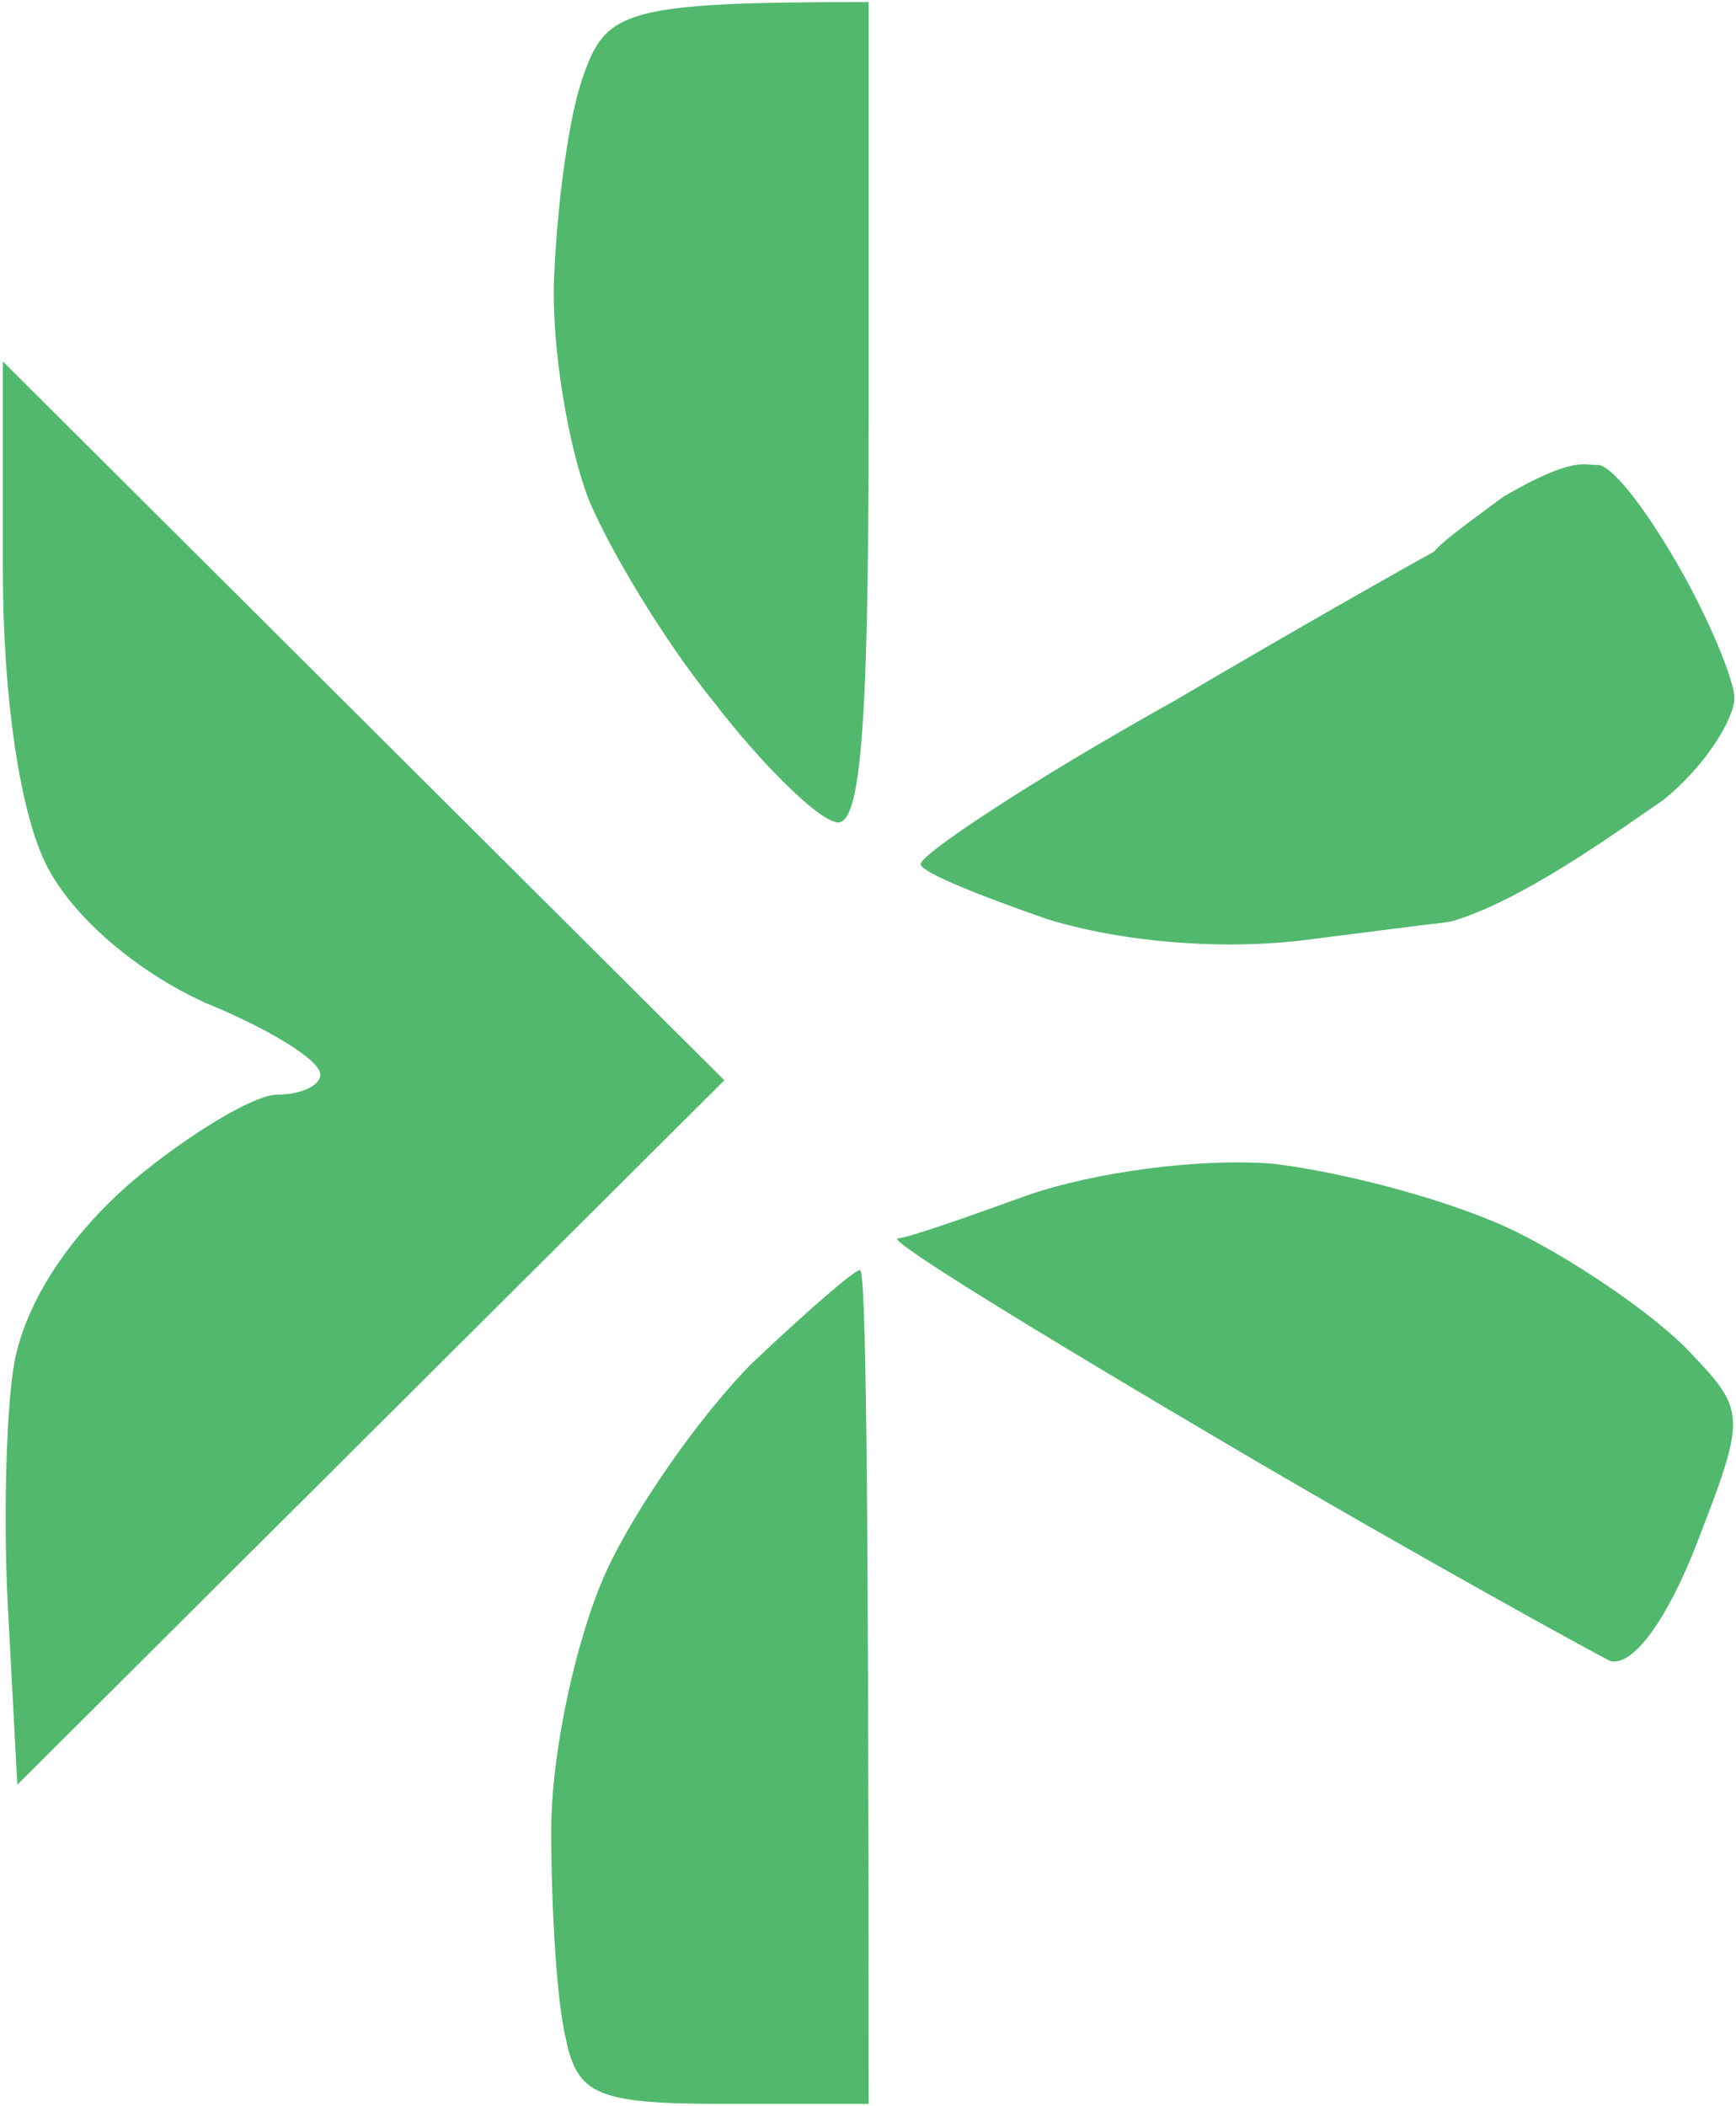
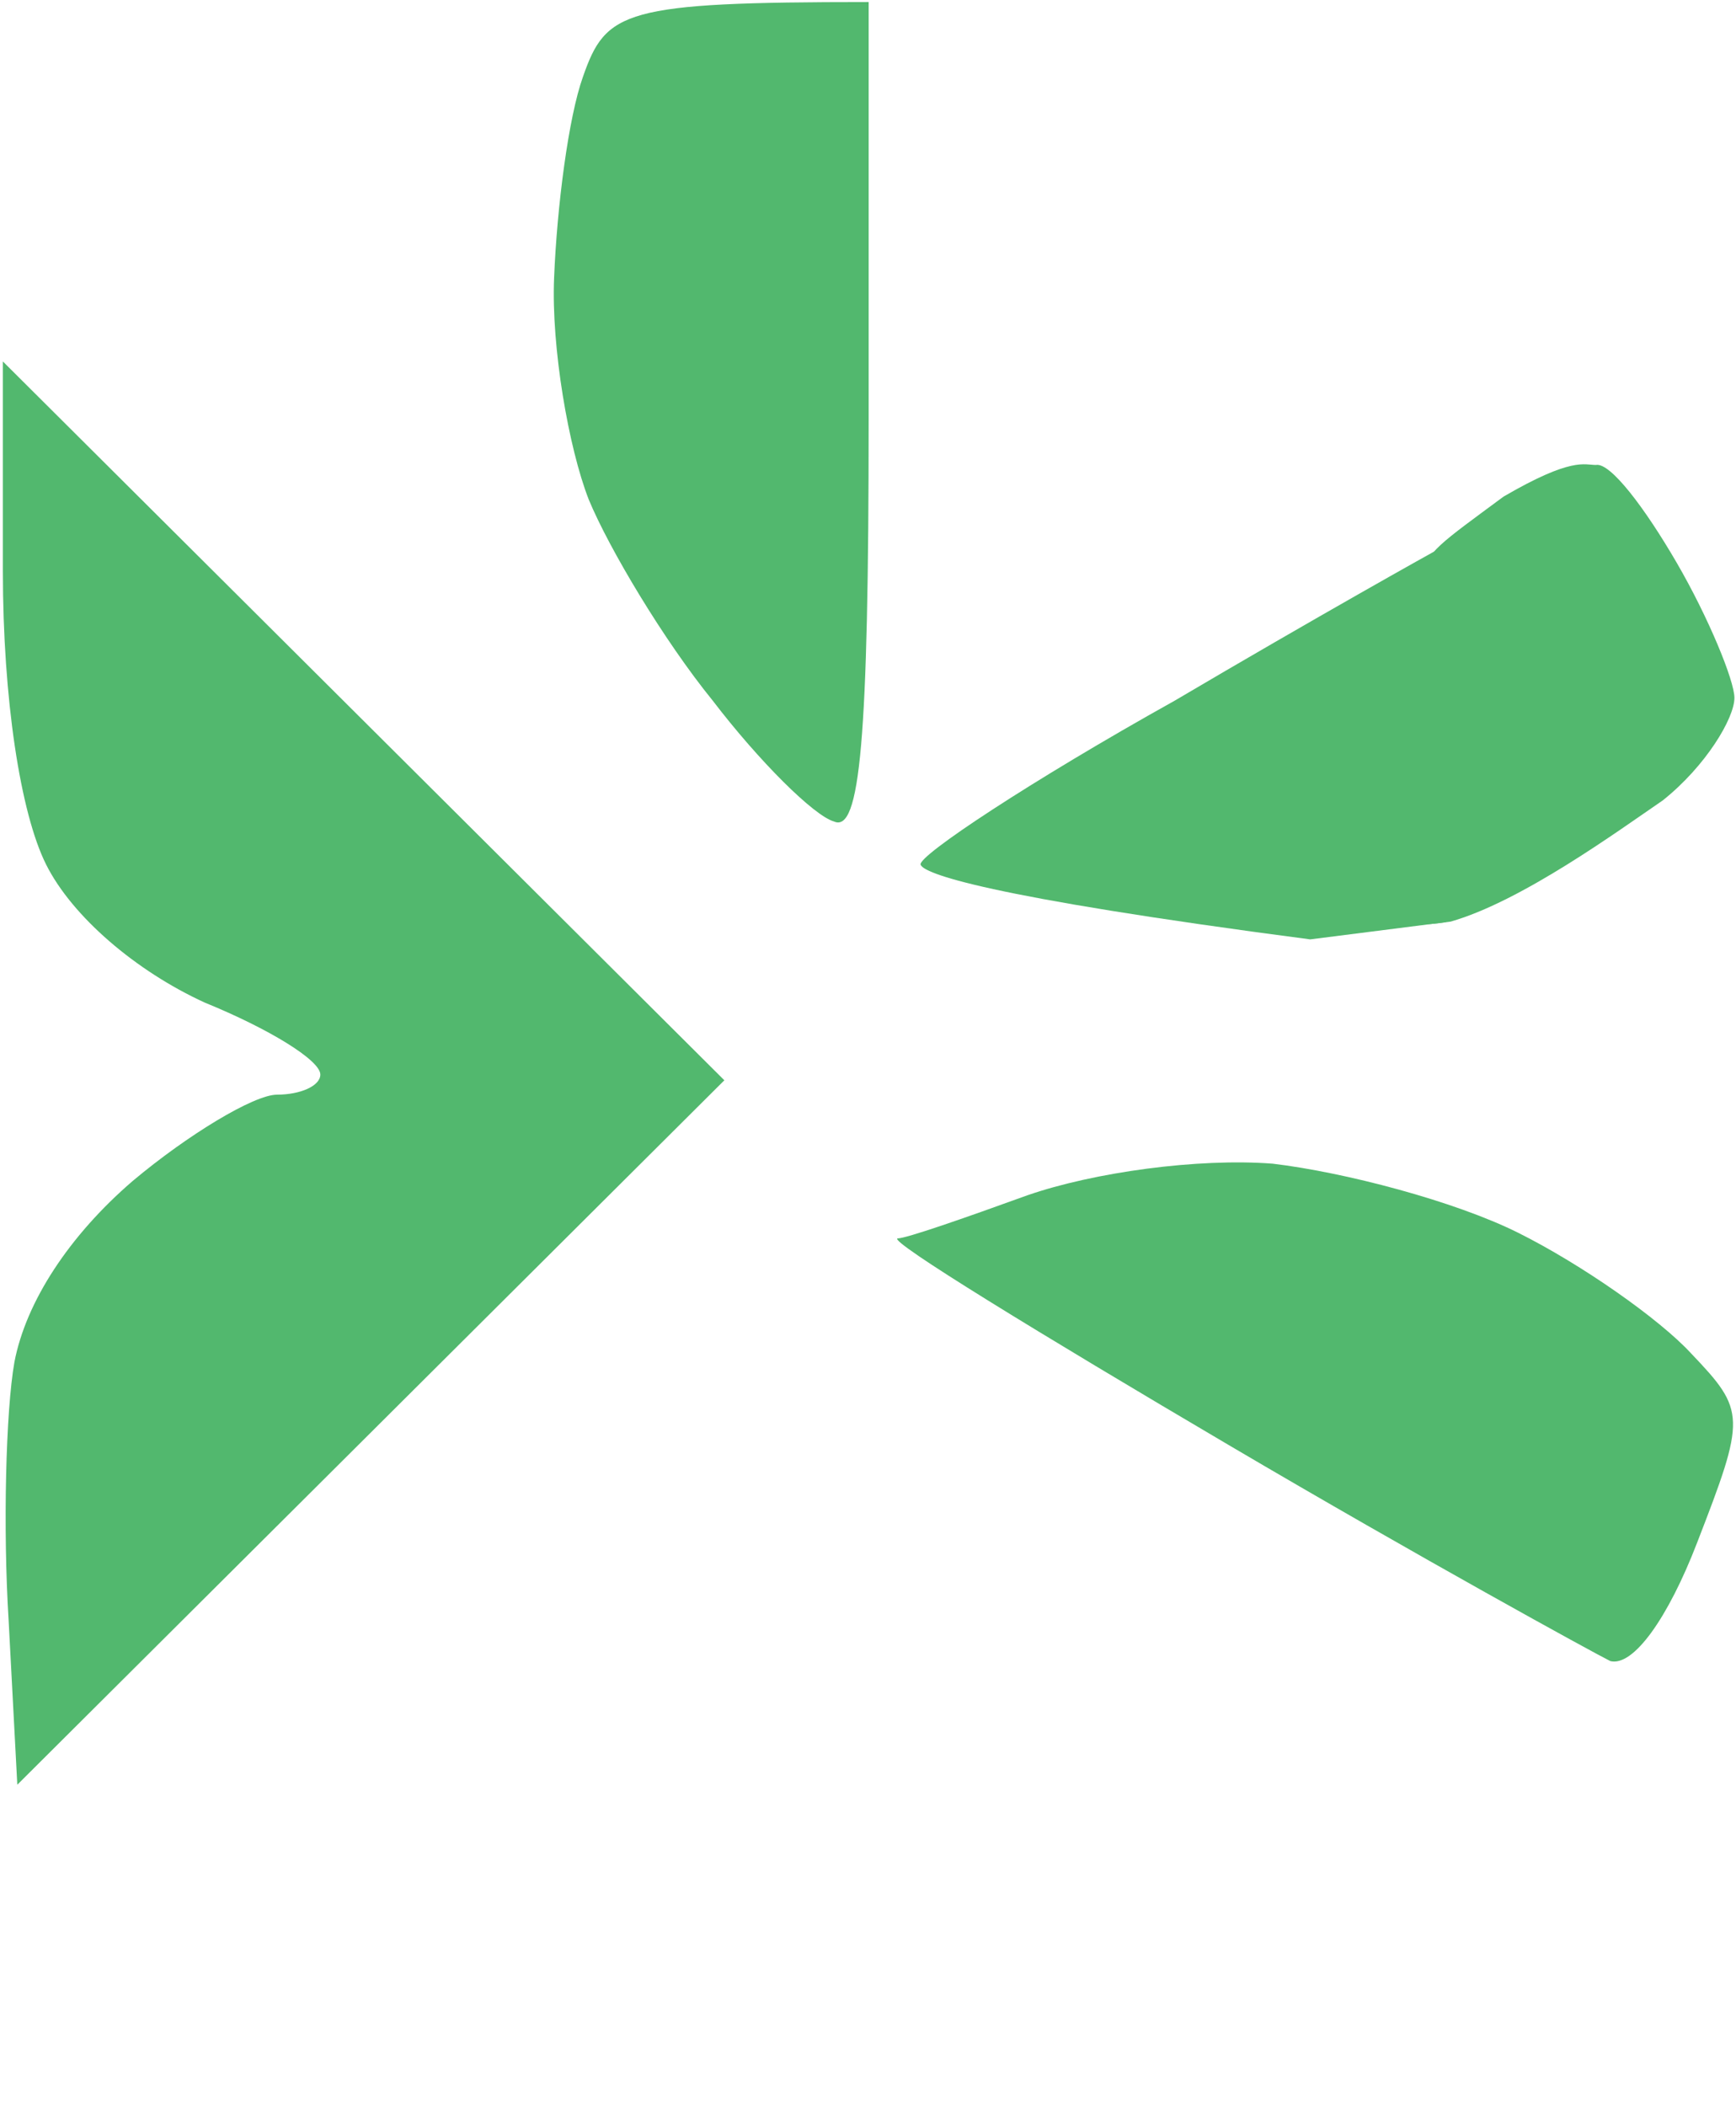
<svg xmlns="http://www.w3.org/2000/svg" width="423" height="513" viewBox="0 0 423 513" fill="none">
  <path d="M135.011 67.739C135.714 50.229 138.527 28.516 142.043 18.711C147.668 2.601 151.887 0.5 211.659 0.5V102.06C211.659 180.505 209.549 202.919 203.221 200.117C198.298 198.716 184.938 185.408 173.686 170.7C161.732 155.991 148.372 133.578 143.449 121.671C138.527 109.064 134.308 84.549 135.011 67.739Z" fill="#52B86E" />
  <path d="M11.249 210.623C4.92 198.016 0.701 169.999 0.701 139.181V88.051L176.499 263.154L4.217 434.754L2.108 394.831C0.701 372.418 1.404 343.701 3.514 331.794C6.327 317.086 16.875 300.976 32.345 287.668C45.706 276.462 61.879 266.656 67.504 266.656C73.13 266.656 78.052 264.555 78.052 261.753C78.052 258.251 65.395 250.547 49.925 244.243C33.048 236.538 17.578 223.231 11.249 210.623Z" fill="#52B86E" />
  <path d="M218.691 301.676C220.8 301.676 234.864 296.774 250.334 291.17C266.508 285.567 291.823 282.065 310.106 283.466C327.686 285.567 354.407 292.571 369.877 300.276C385.347 307.98 404.333 321.288 412.069 329.693C425.429 343.701 425.429 345.102 413.475 375.92C406.443 394.131 398.005 406.038 392.379 404.637C388.16 402.536 345.969 379.422 299.558 352.106C253.147 324.79 216.581 302.377 218.691 301.676Z" fill="#52B86E" />
-   <path d="M147.668 382.924C154.7 367.515 170.874 344.401 183.531 331.794C196.892 319.187 208.143 309.381 209.549 309.381C210.956 309.381 211.659 354.908 211.659 512.5H176.499C145.559 512.5 140.636 510.399 137.824 496.391C135.714 487.986 134.308 464.872 134.308 445.961C134.308 426.35 140.636 398.333 147.668 382.924Z" fill="#52B86E" />
-   <path d="M224.315 210.621C223.612 208.52 251.037 190.31 286.196 170.698C320.653 150.386 349.484 134.277 350.89 133.576C378.095 116.192 352.296 153.888 352.296 224.63L319.246 228.832C298.151 231.634 273.539 229.533 255.256 223.929C239.082 218.326 225.019 212.723 224.315 210.621Z" fill="#52B86E" />
+   <path d="M224.315 210.621C223.612 208.52 251.037 190.31 286.196 170.698C320.653 150.386 349.484 134.277 350.89 133.576C378.095 116.192 352.296 153.888 352.296 224.63L319.246 228.832C239.082 218.326 225.019 212.723 224.315 210.621Z" fill="#52B86E" />
  <path d="M350.891 177.003C349.484 131.477 336.249 143.269 366.361 120.971C383.018 111.269 386.05 113.266 388.863 113.266C392.379 112.566 400.817 123.772 408.553 137.08C416.288 150.388 422.616 165.797 422.616 169.999C422.616 174.902 415.72 186.557 405.172 194.962C393.921 202.666 370.711 219.577 353.481 224.499C336.249 226.961 352.297 223.931 350.891 177.003Z" fill="#52B86E" />
</svg>